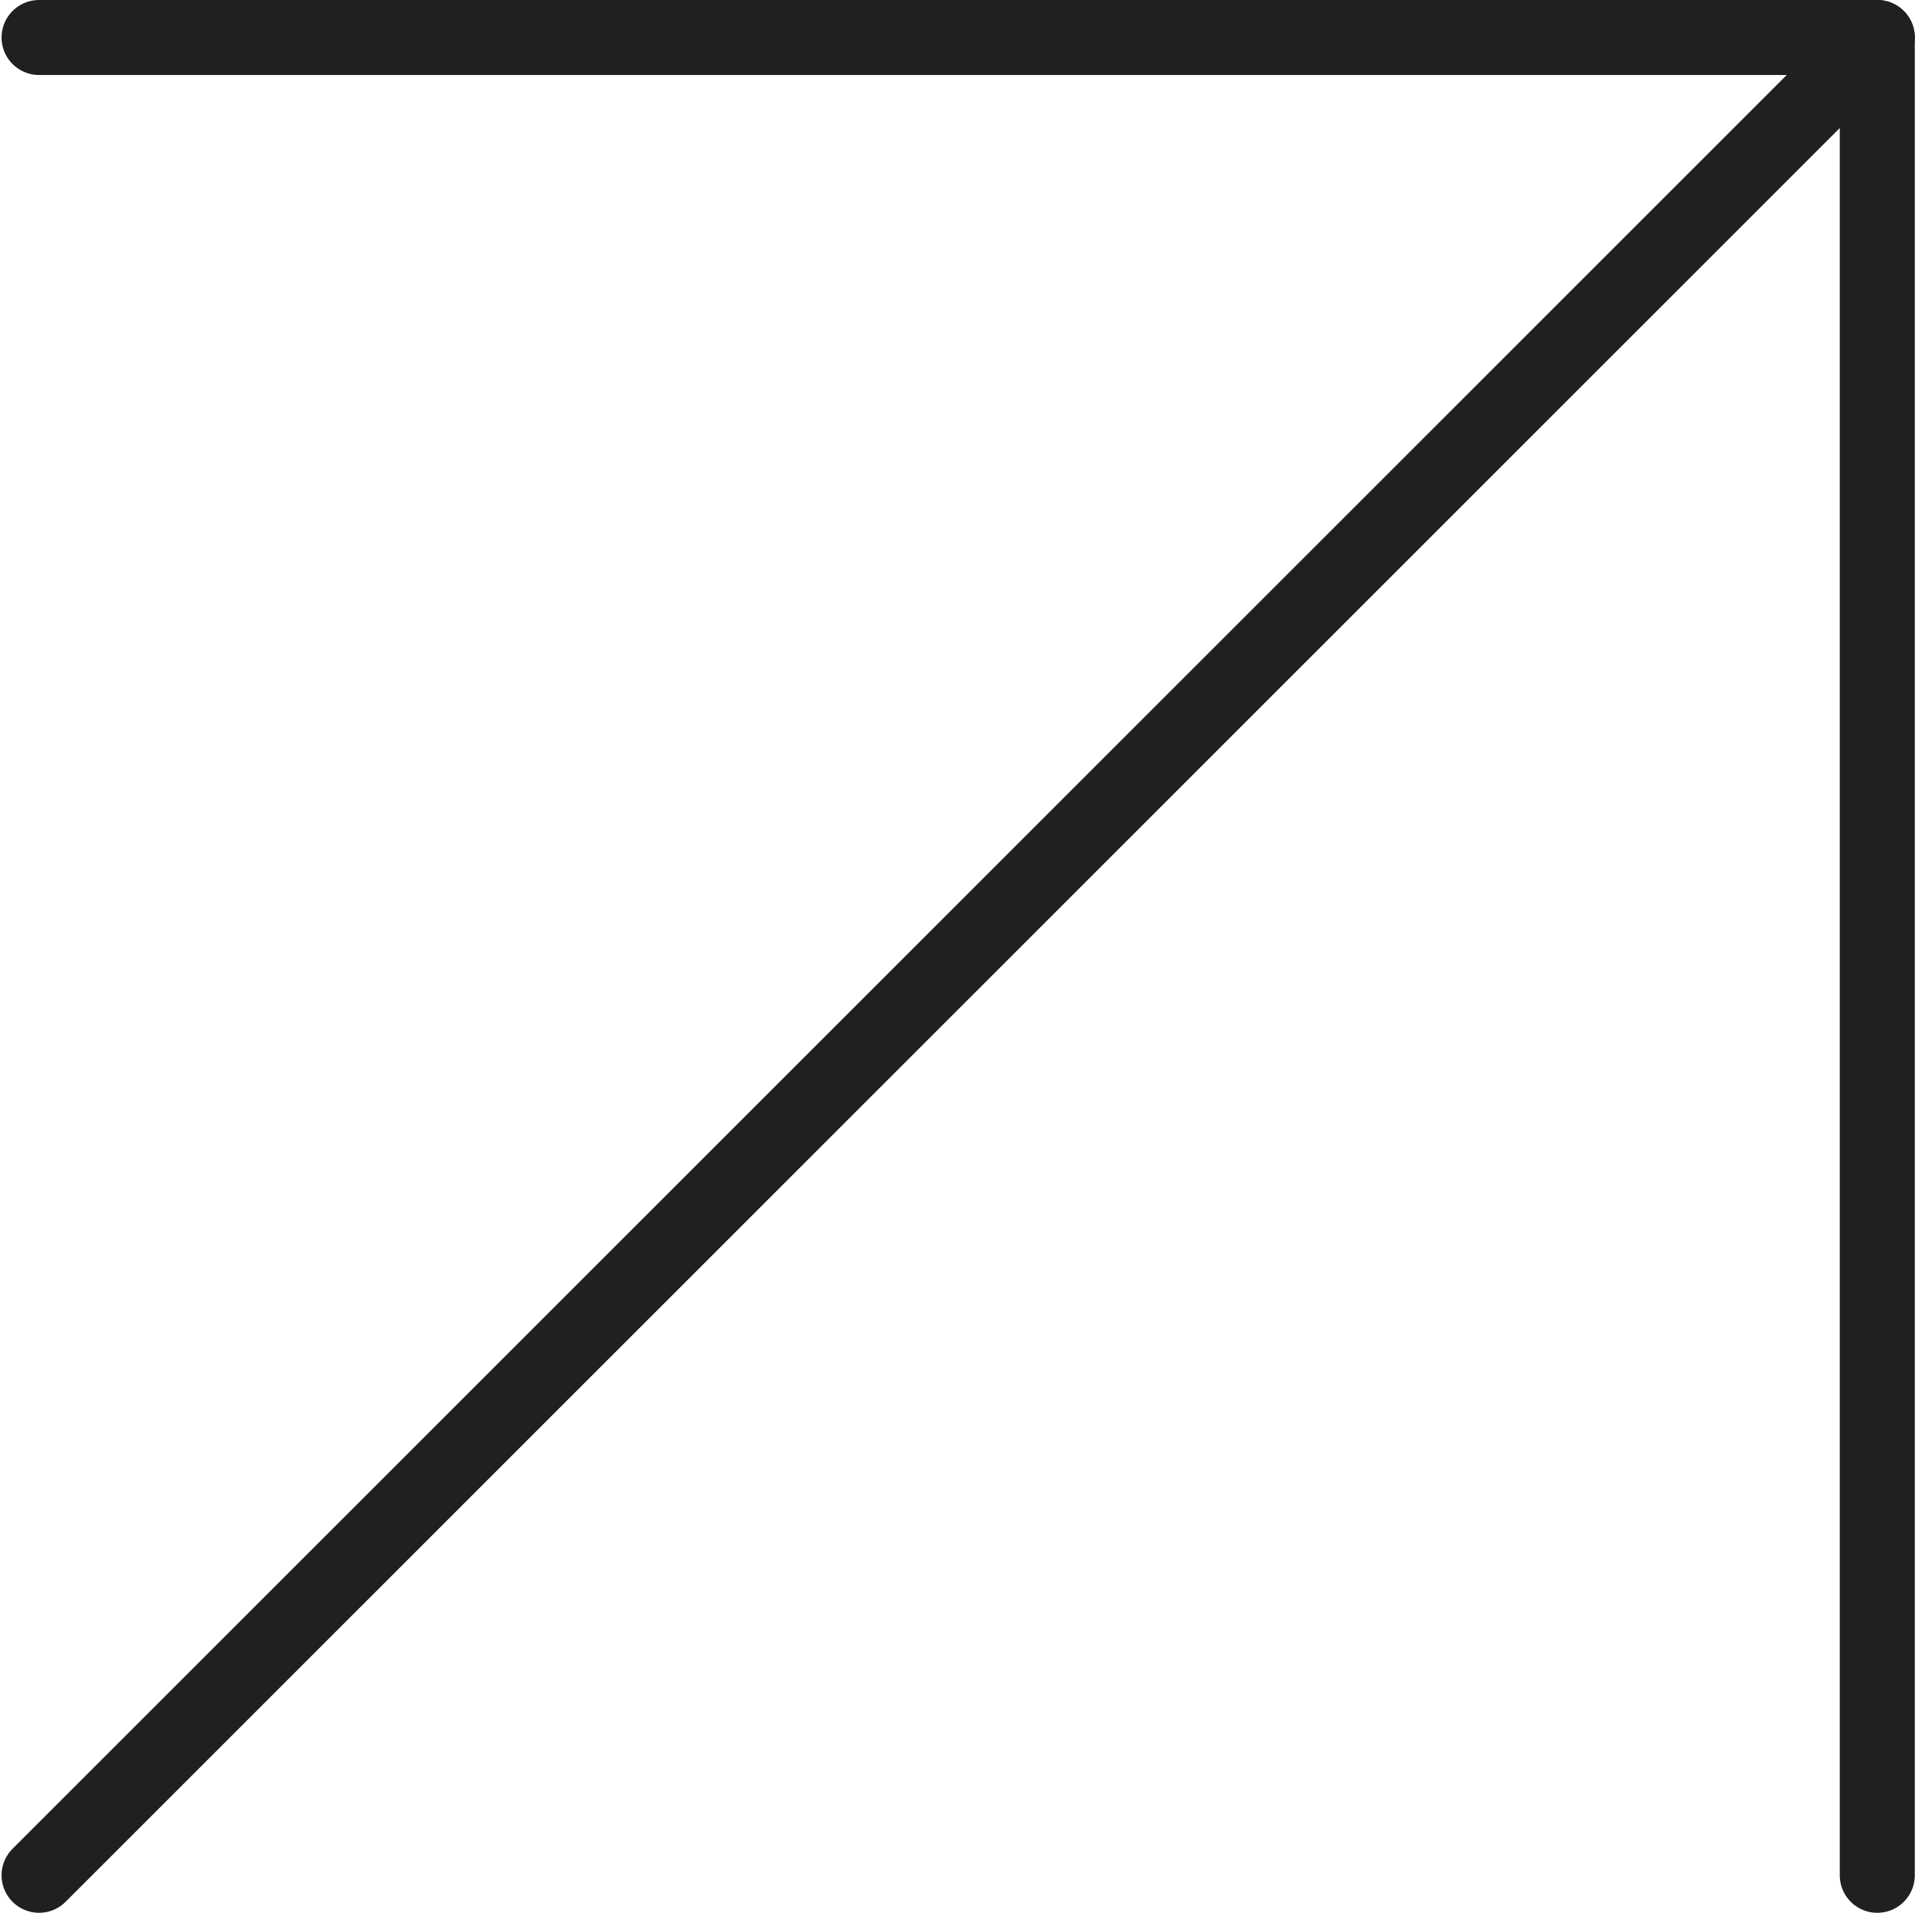
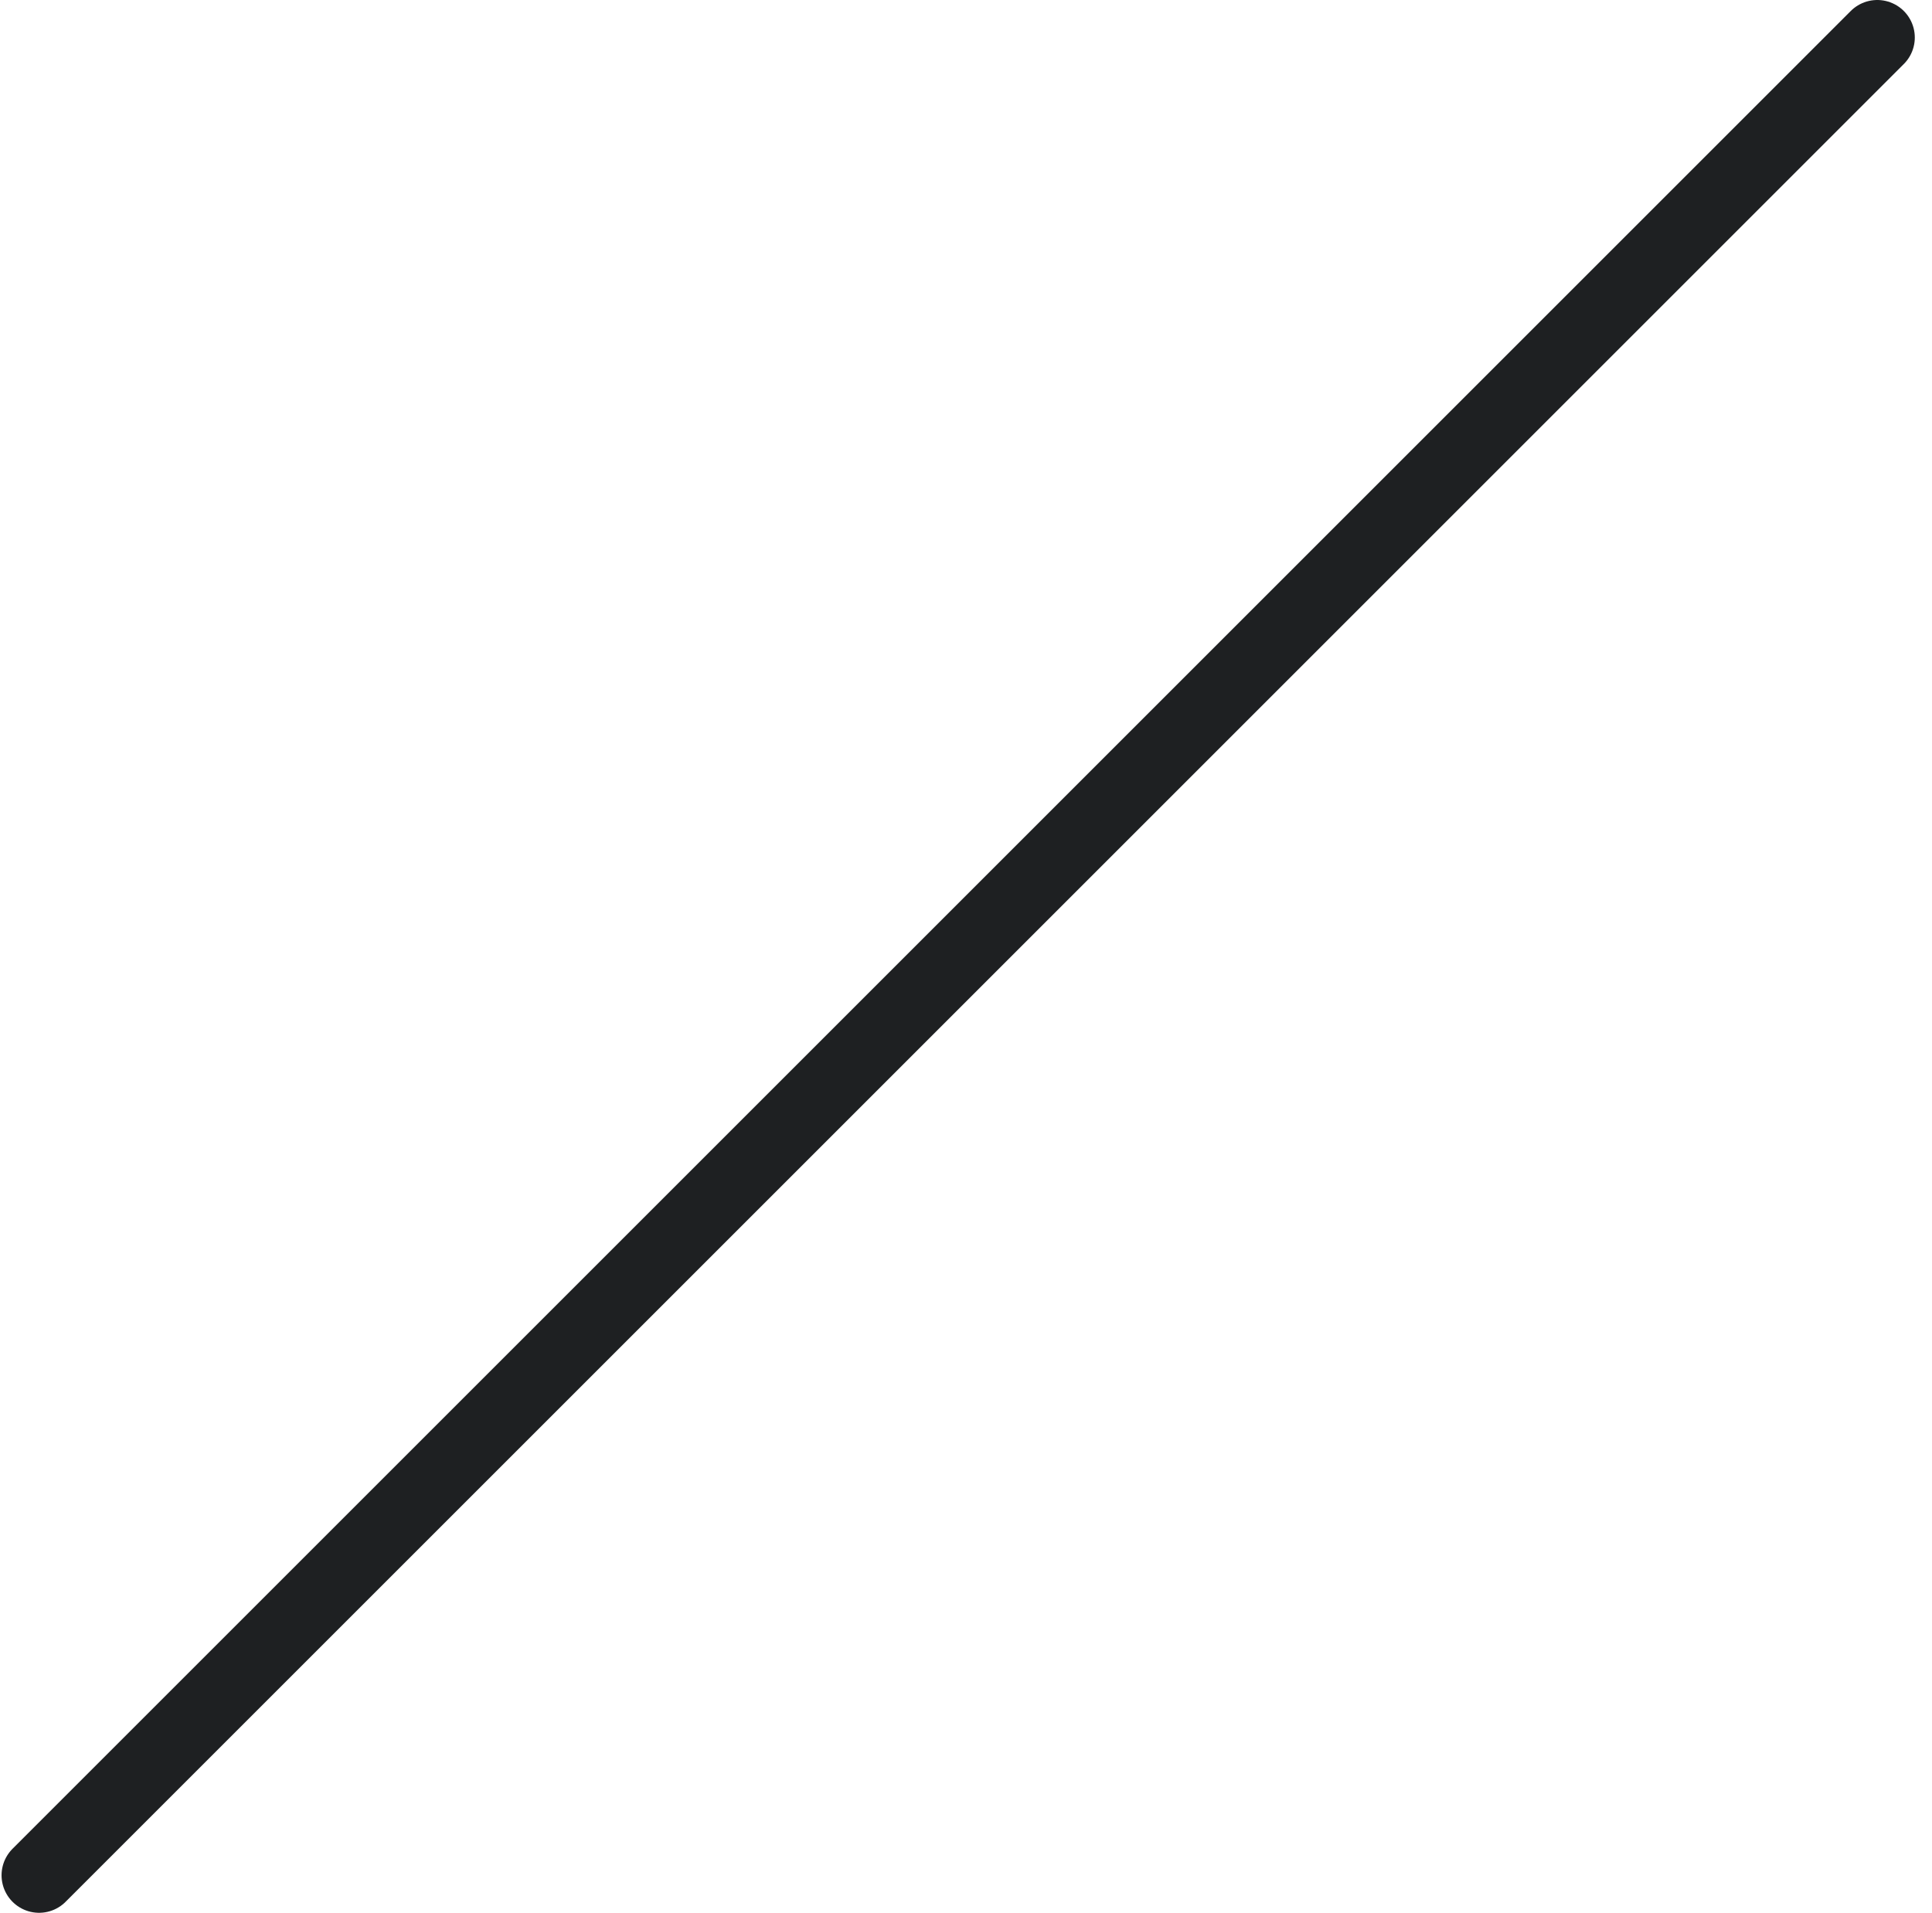
<svg xmlns="http://www.w3.org/2000/svg" width="103" height="102" viewBox="0 0 103 102" fill="none">
  <path d="M2.083 100L100.083 2" stroke="#1E2022" stroke-width="4" stroke-linecap="round" stroke-linejoin="round" />
-   <path d="M2.083 2H100.083V100" stroke="#1E2022" stroke-width="4" stroke-linecap="round" stroke-linejoin="round" />
</svg>